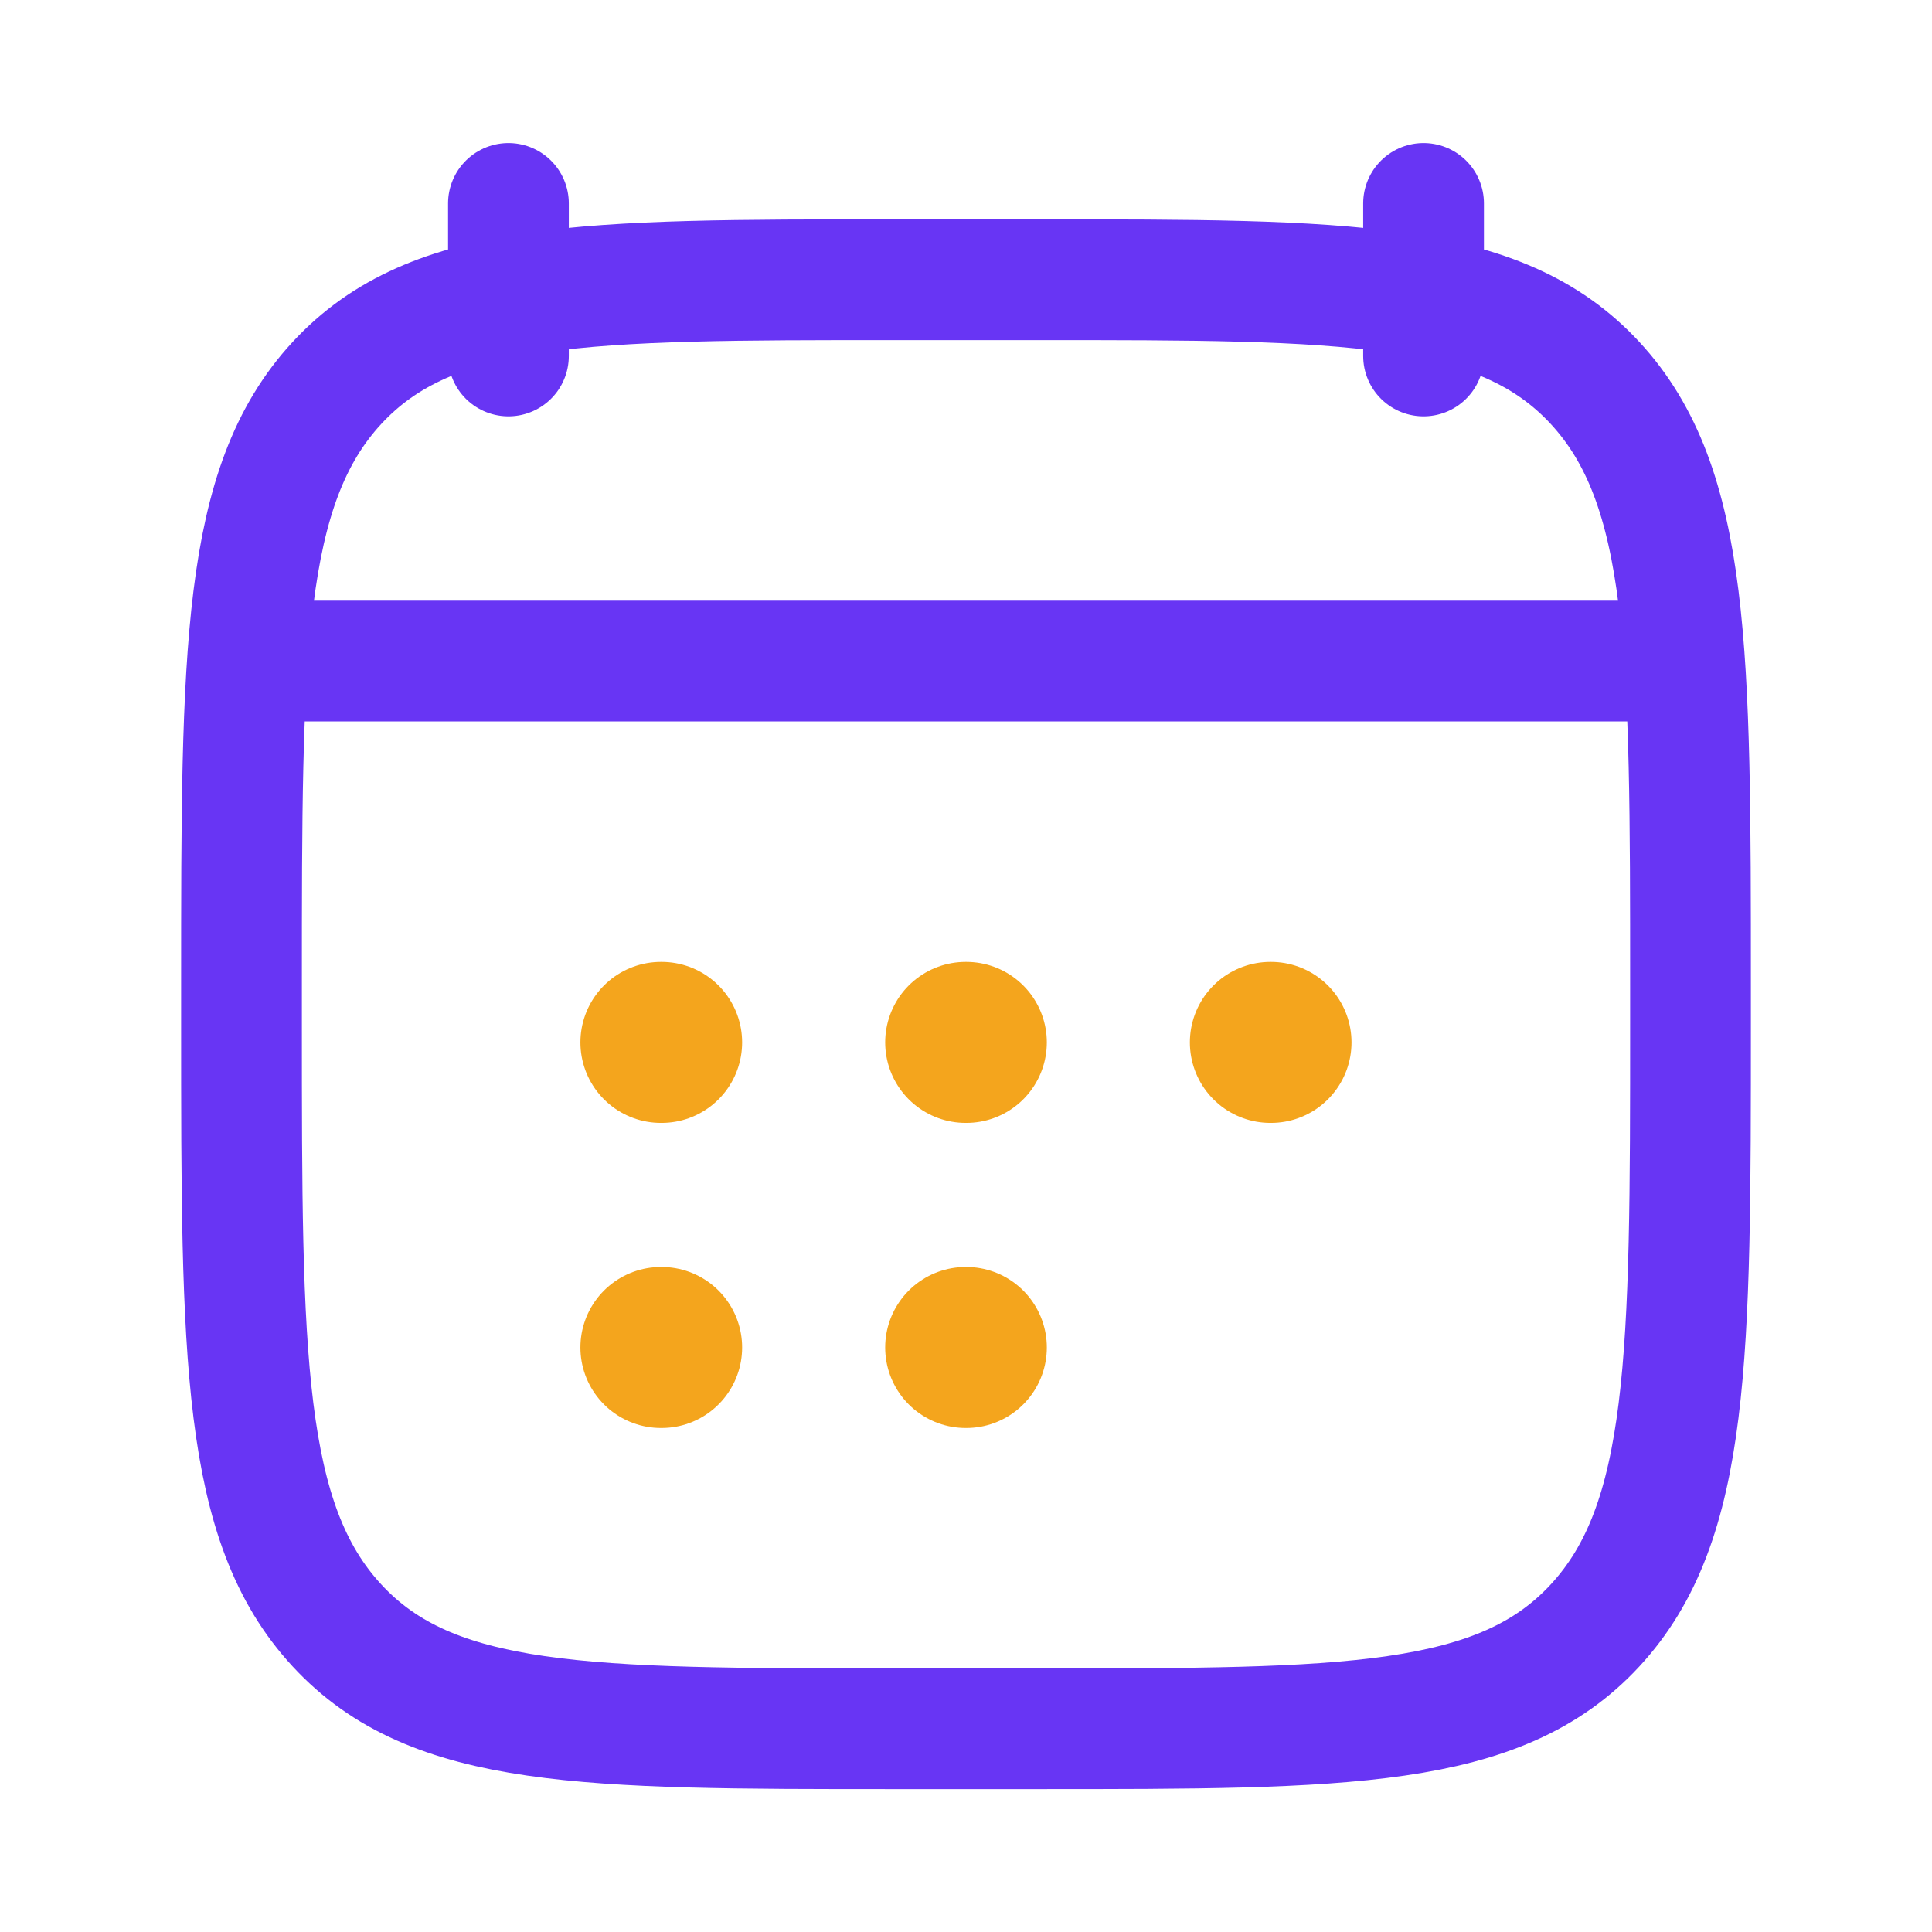
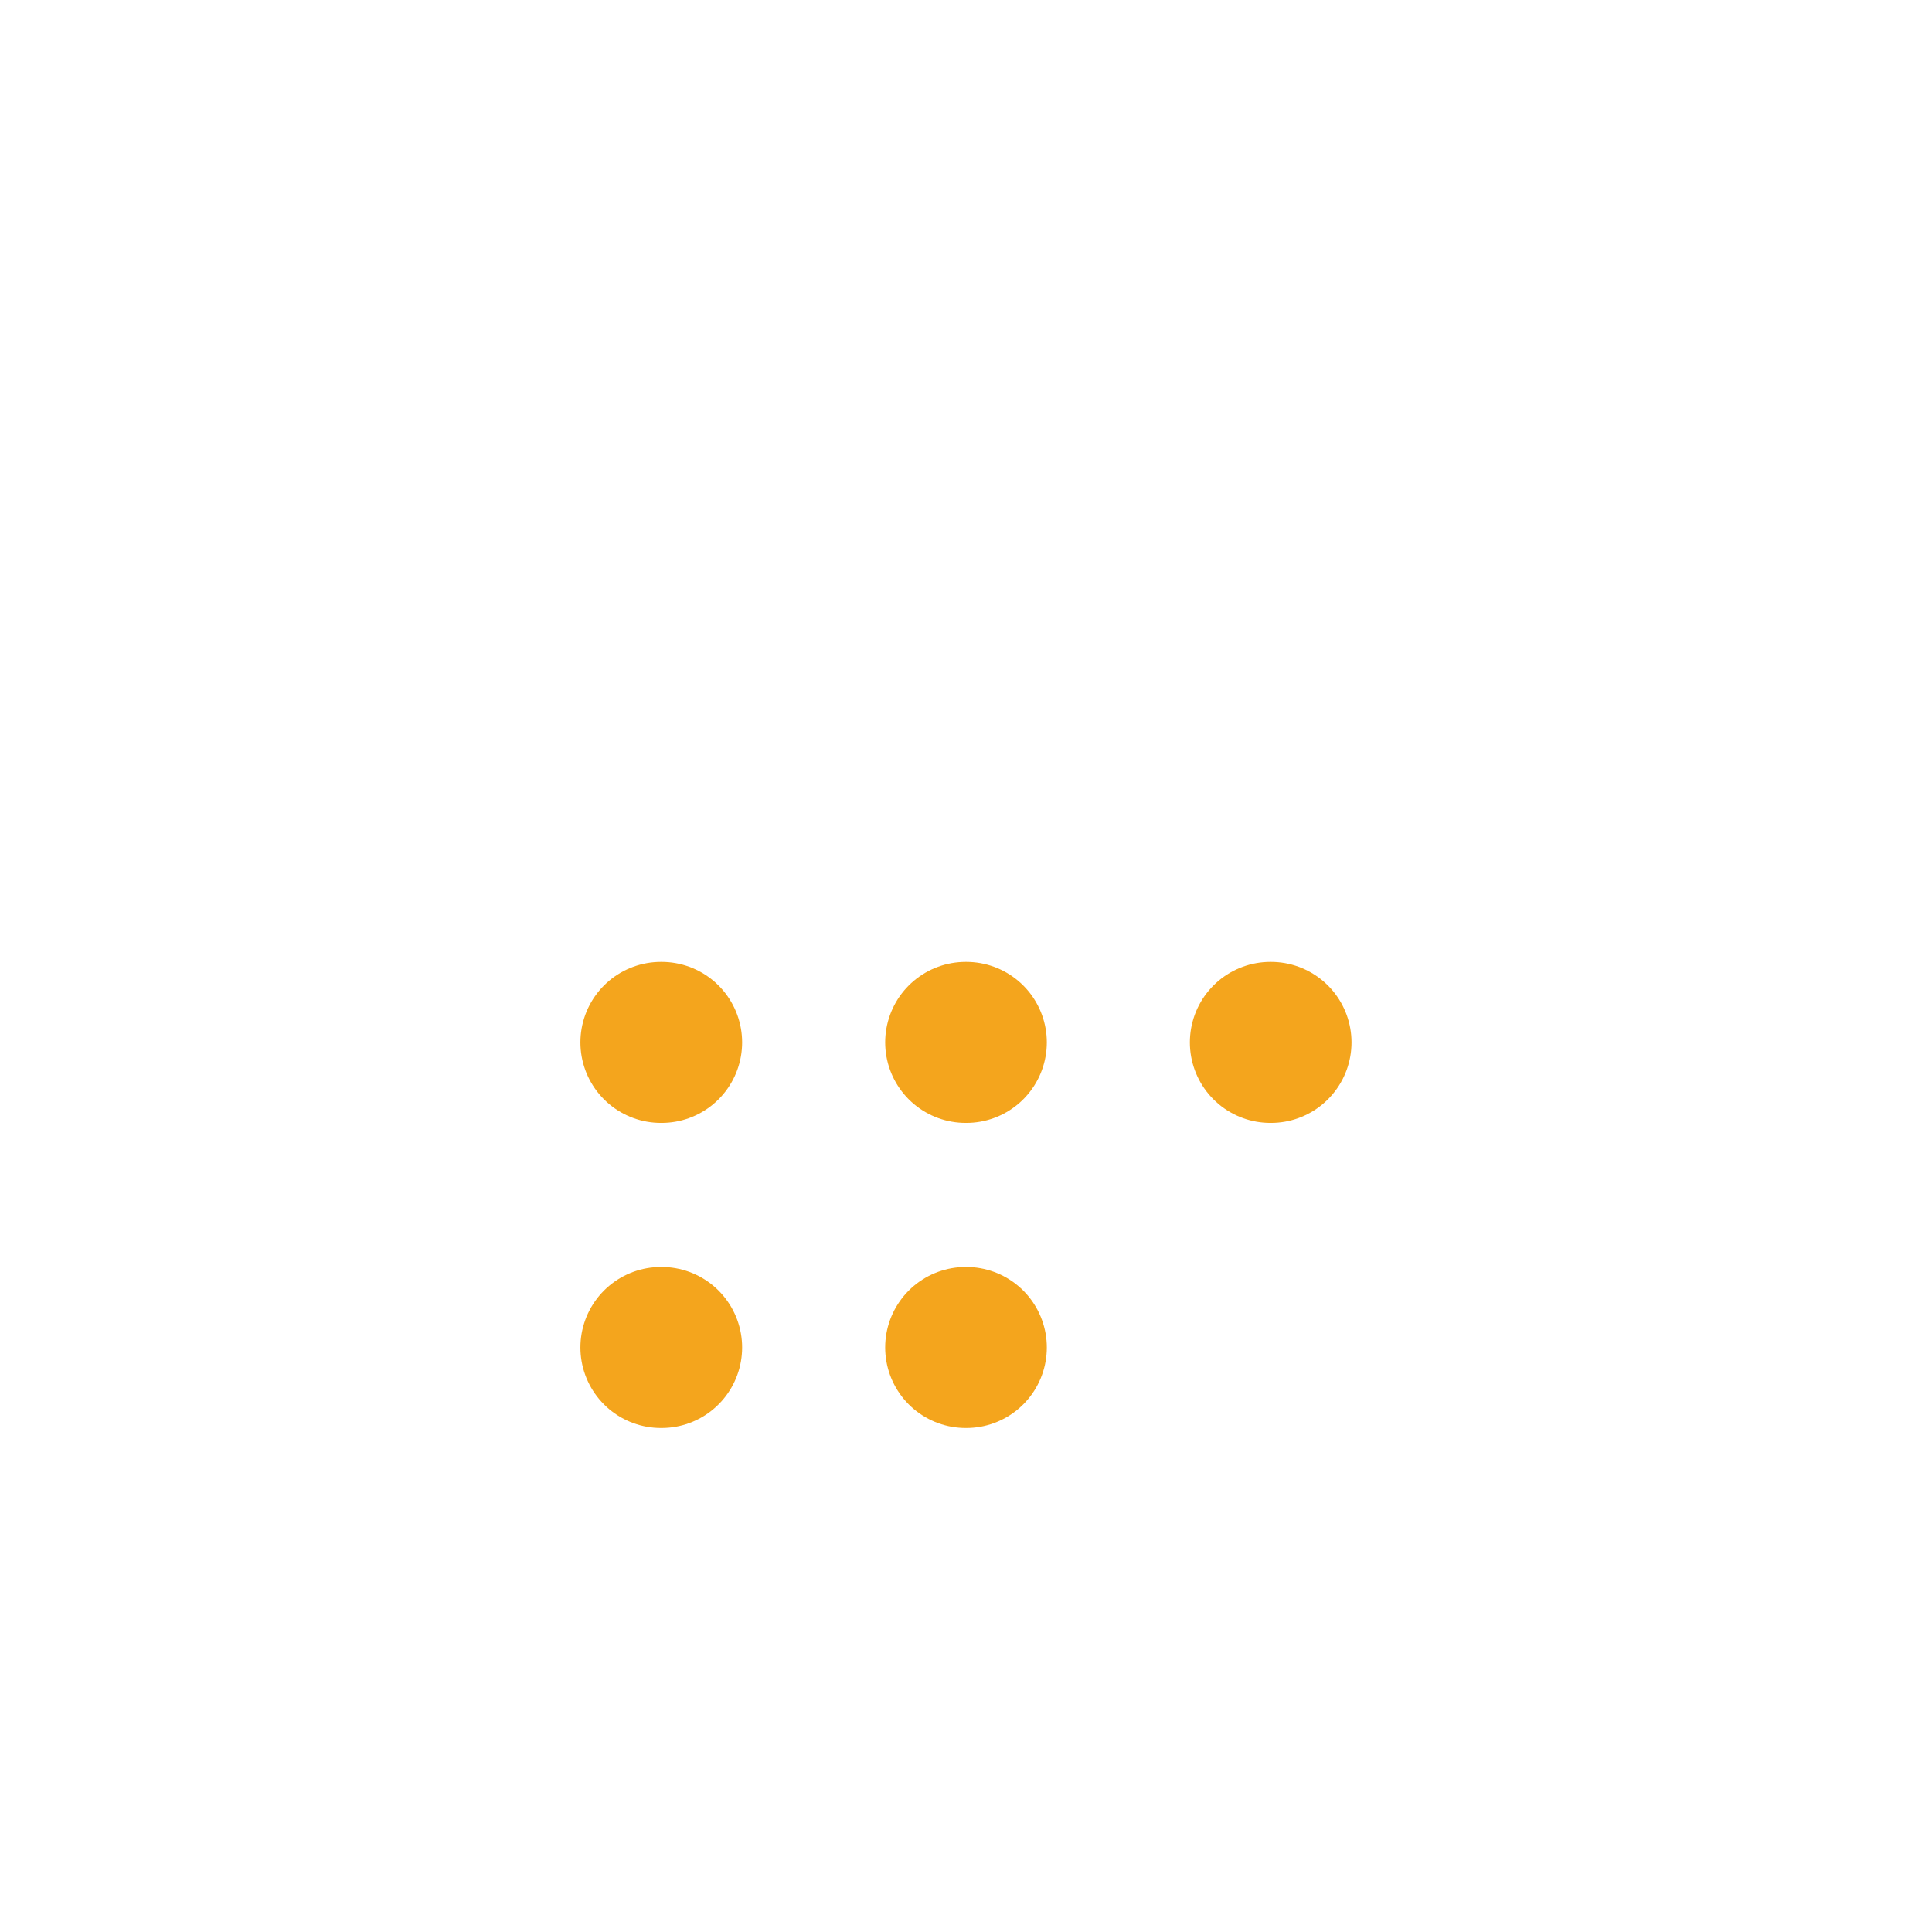
<svg xmlns="http://www.w3.org/2000/svg" width="24" height="24" viewBox="0 0 24 24" fill="none">
  <path d="M11.996 12.949H12.004M11.996 16.739H12.004M15.781 12.949H15.789M8.21 12.949H8.219M8.21 16.739H8.219" stroke="#F4A51D" stroke-width="2" stroke-linecap="round" stroke-linejoin="round" />
-   <path d="M17.684 2.527V4.422M6.316 2.527V4.422M3.947 8.212H20.053M3.474 8.212H20.526M3 12.231C3 8.104 3 6.04 4.186 4.757C5.372 3.475 7.282 3.475 11.1 3.475H12.9C16.718 3.475 18.628 3.475 19.814 4.757C21 6.04 21 8.104 21 12.231V12.718C21 16.846 21 18.91 19.814 20.192C18.628 21.475 16.718 21.475 12.9 21.475H11.1C7.282 21.475 5.372 21.475 4.186 20.192C3 18.91 3 16.846 3 12.718V12.231Z" stroke="#6835F4" stroke-width="1.5" stroke-linecap="round" stroke-linejoin="round" />
</svg>